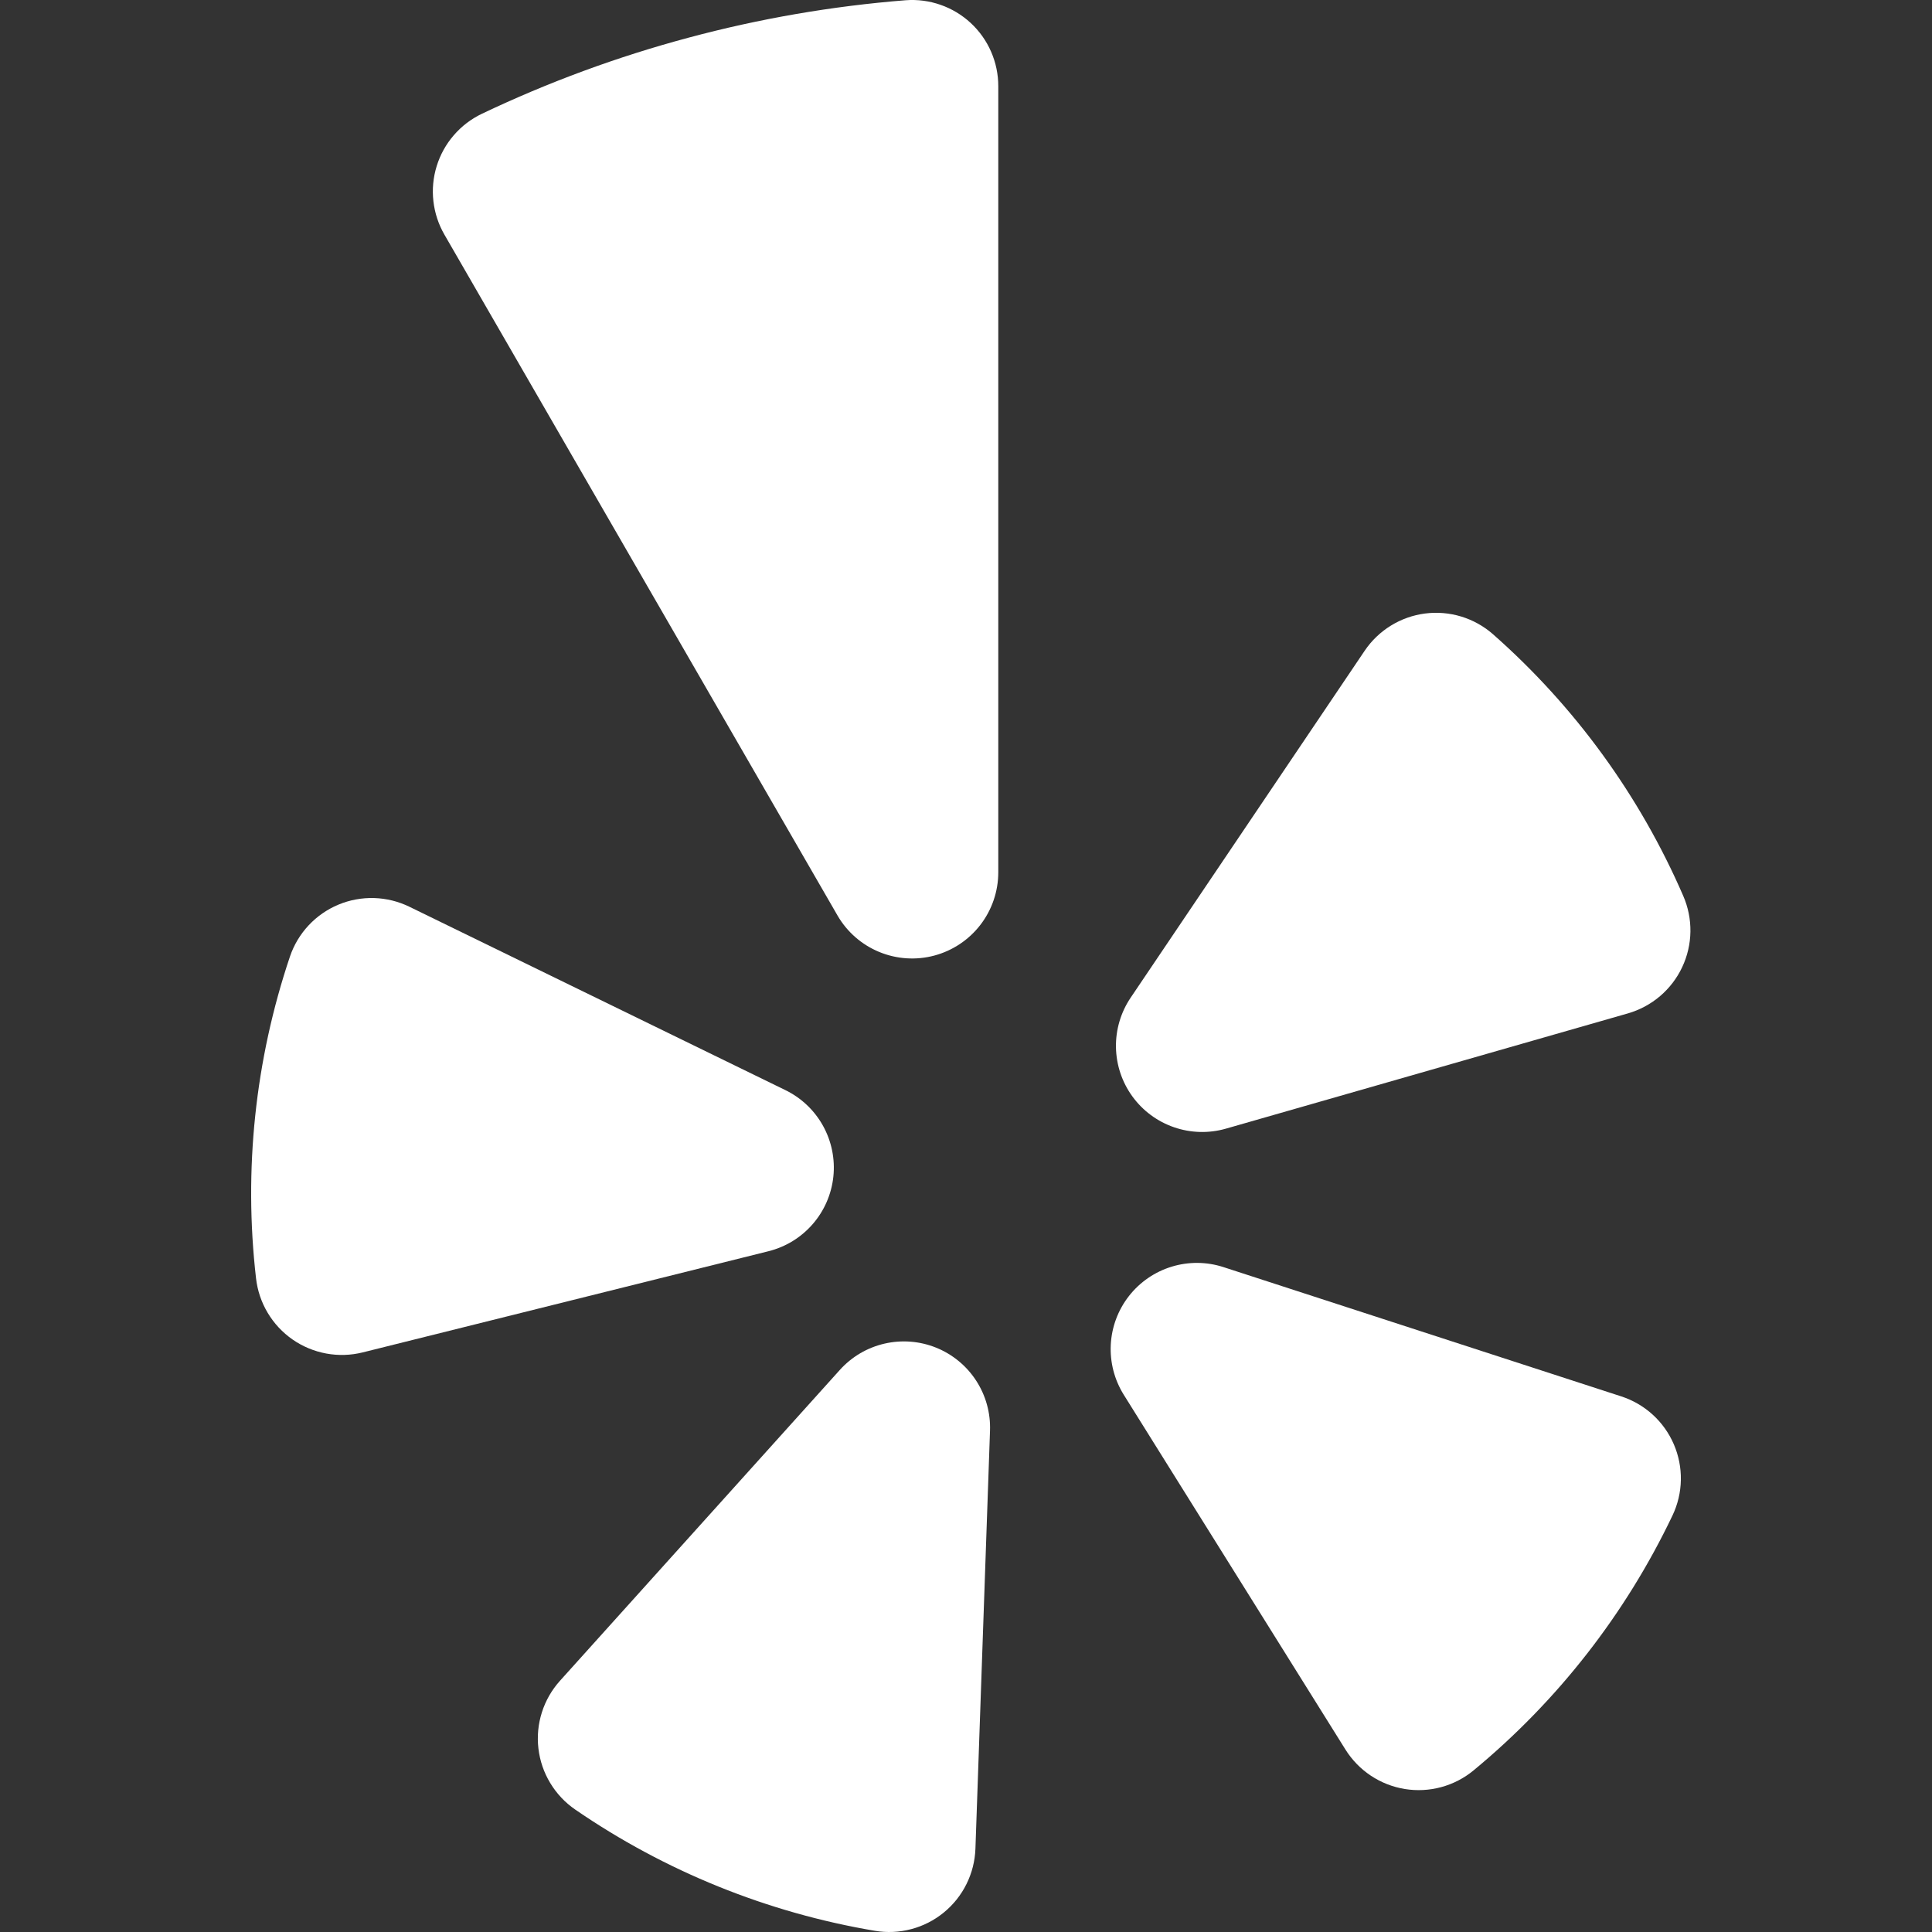
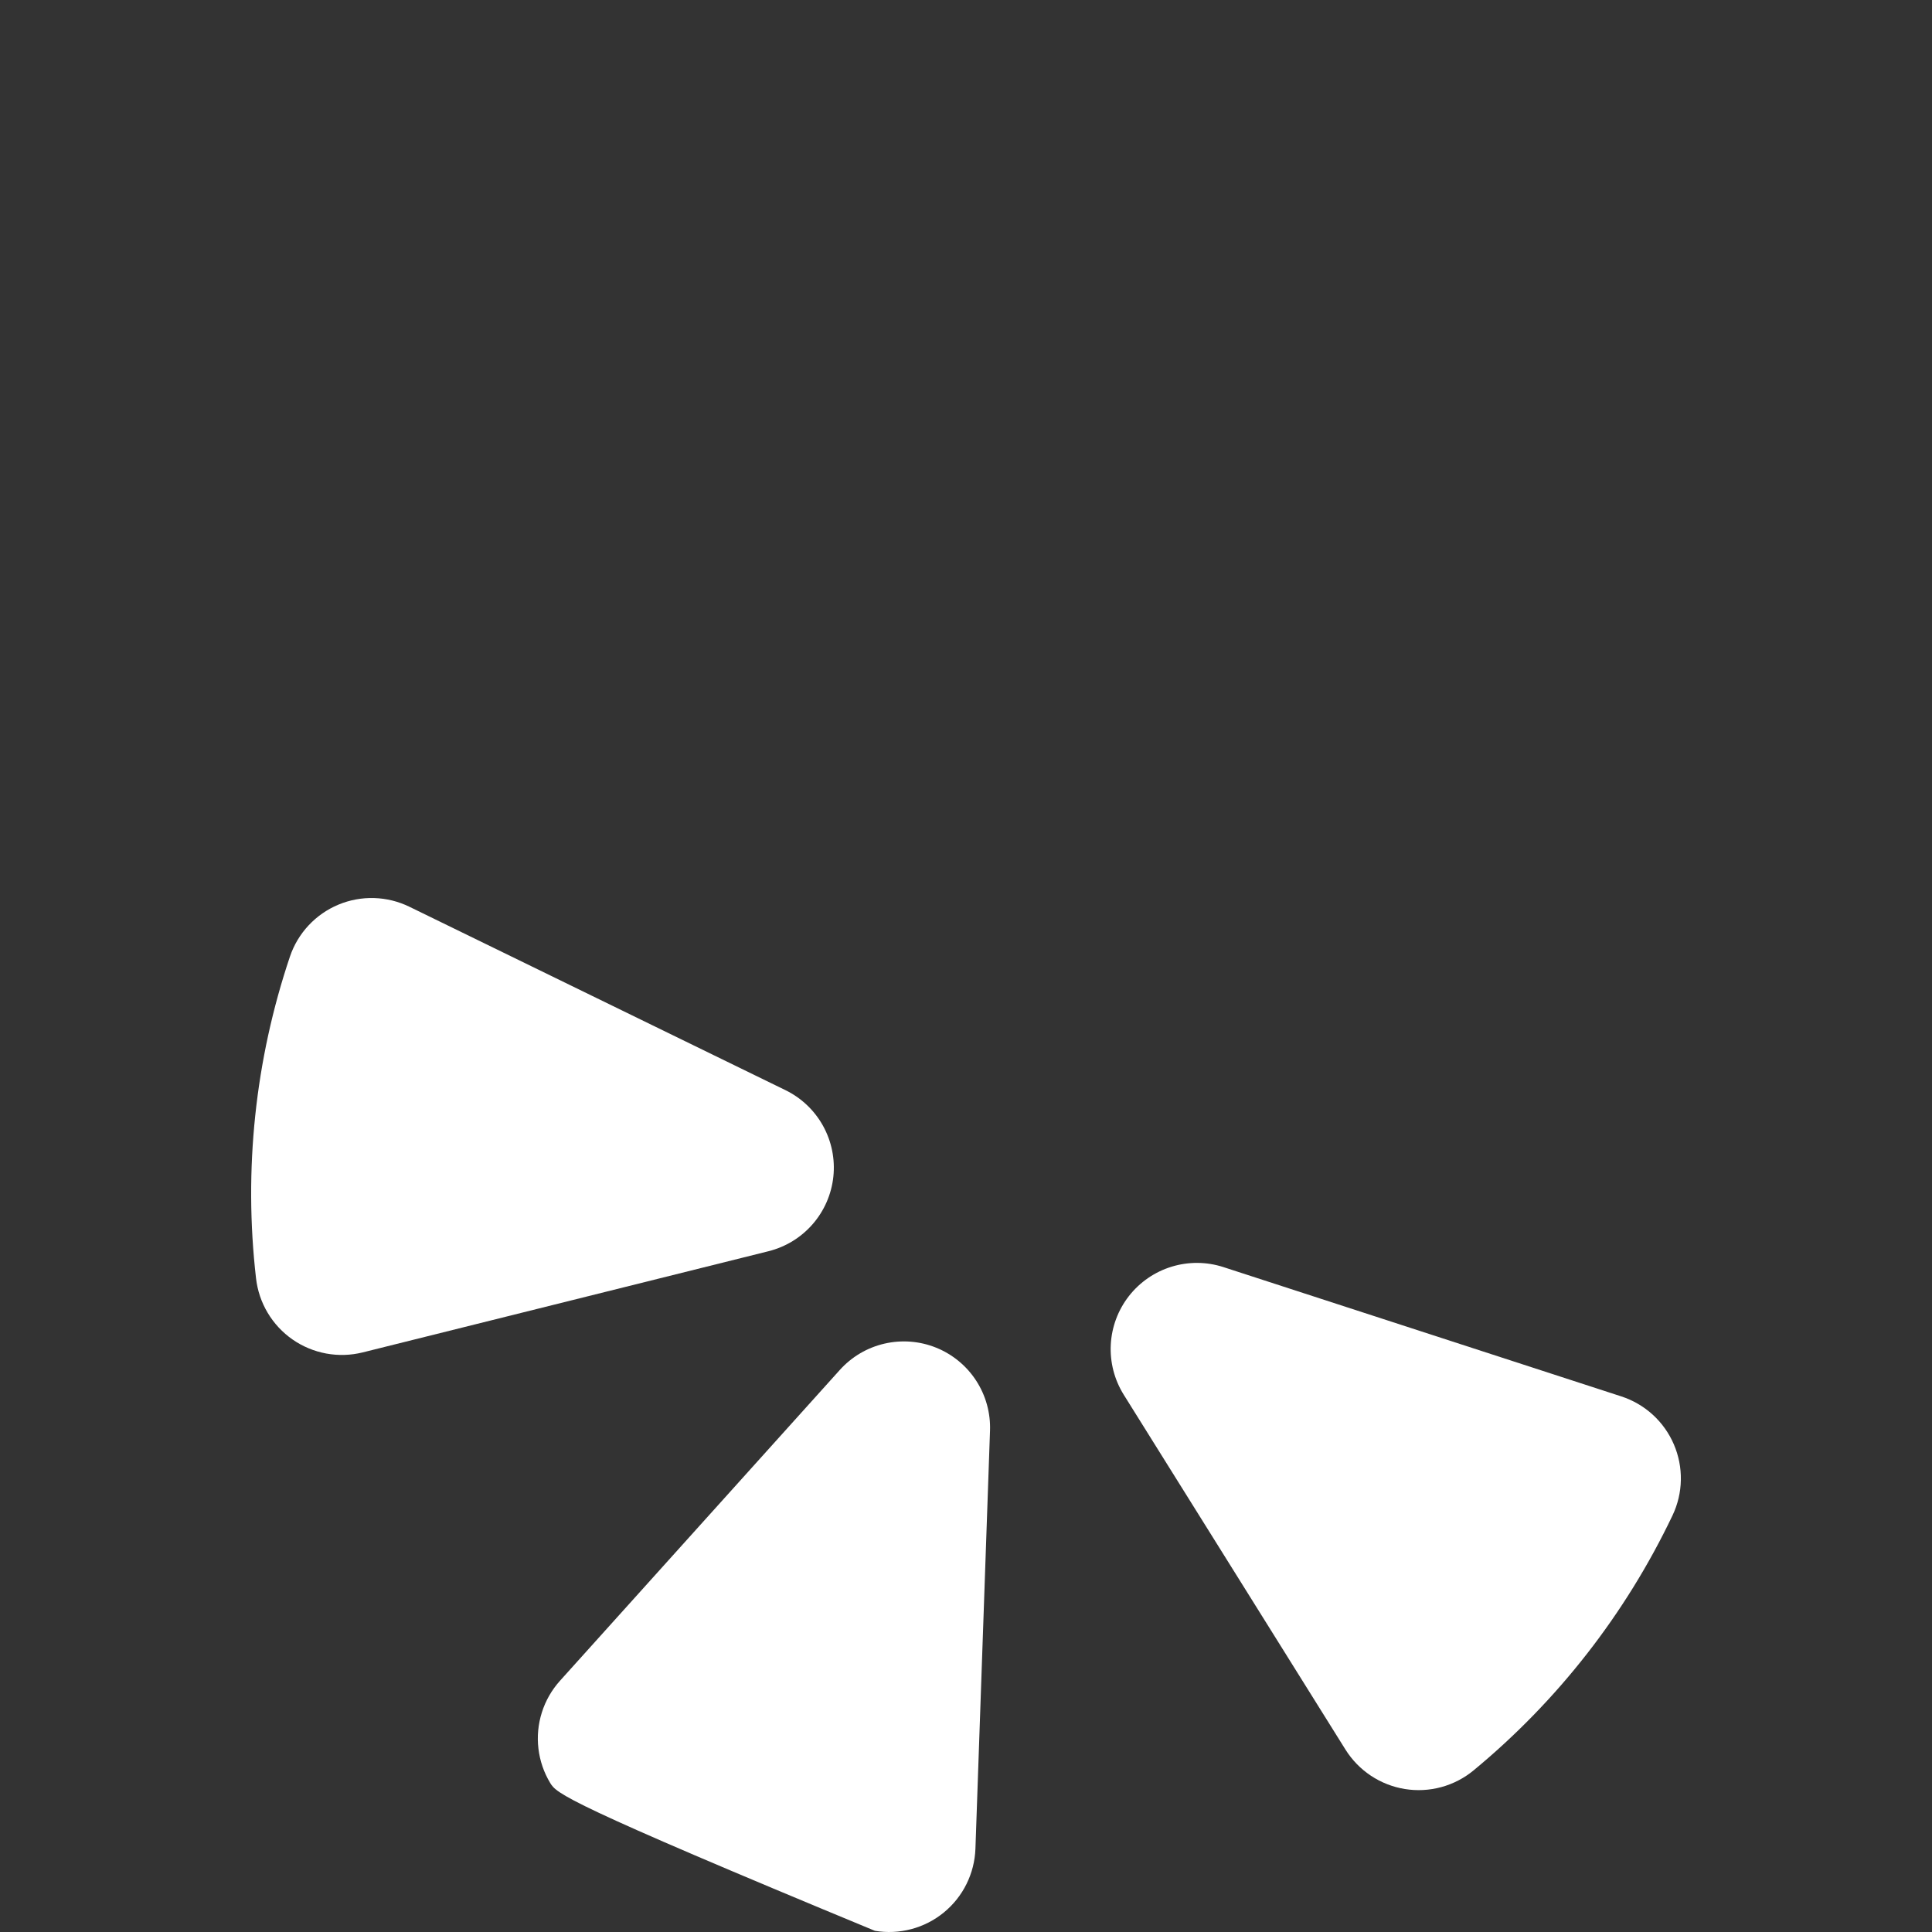
<svg xmlns="http://www.w3.org/2000/svg" width="100" height="100" viewBox="0 0 100 100" fill="none">
  <rect x="0" y="0" width="100" height="100" fill="#333333" stroke="none" />
  <path fill-rule="evenodd" clip-rule="evenodd" d="M21.192 46.934L40.653 56.425C41.476 56.826 42.155 57.47 42.599 58.271C43.043 59.072 43.23 59.989 43.135 60.9C43.039 61.81 42.666 62.669 42.065 63.36C41.465 64.052 40.666 64.541 39.778 64.763L18.77 70.001C18.152 70.154 17.509 70.173 16.884 70.058C16.258 69.942 15.664 69.695 15.142 69.332C14.62 68.968 14.181 68.498 13.855 67.951C13.529 67.405 13.324 66.796 13.252 66.163C12.606 60.551 13.205 54.865 15.008 49.511C15.211 48.911 15.54 48.36 15.973 47.897C16.406 47.434 16.932 47.068 17.517 46.824C18.102 46.58 18.733 46.464 19.366 46.483C20 46.502 20.622 46.656 21.192 46.934Z" fill="white" />
-   <path fill-rule="evenodd" clip-rule="evenodd" d="M28.985 86.996L43.47 70.907C44.082 70.227 44.889 69.751 45.781 69.546C46.673 69.34 47.607 69.413 48.456 69.756C49.305 70.099 50.028 70.695 50.526 71.462C51.025 72.23 51.275 73.133 51.243 74.048L50.488 95.692C50.465 96.327 50.307 96.951 50.024 97.52C49.742 98.09 49.34 98.592 48.848 98.994C48.355 99.396 47.782 99.689 47.167 99.851C46.553 100.014 45.91 100.044 45.283 99.938C39.717 99 34.423 96.858 29.771 93.661C29.248 93.301 28.808 92.833 28.48 92.289C28.151 91.745 27.943 91.138 27.869 90.507C27.794 89.876 27.855 89.236 28.048 88.631C28.24 88.025 28.56 87.468 28.985 86.996Z" fill="white" />
+   <path fill-rule="evenodd" clip-rule="evenodd" d="M28.985 86.996L43.47 70.907C44.082 70.227 44.889 69.751 45.781 69.546C46.673 69.34 47.607 69.413 48.456 69.756C49.305 70.099 50.028 70.695 50.526 71.462C51.025 72.23 51.275 73.133 51.243 74.048L50.488 95.692C50.465 96.327 50.307 96.951 50.024 97.52C49.742 98.09 49.34 98.592 48.848 98.994C48.355 99.396 47.782 99.689 47.167 99.851C46.553 100.014 45.91 100.044 45.283 99.938C29.248 93.301 28.808 92.833 28.48 92.289C28.151 91.745 27.943 91.138 27.869 90.507C27.794 89.876 27.855 89.236 28.048 88.631C28.24 88.025 28.56 87.468 28.985 86.996Z" fill="white" />
  <path fill-rule="evenodd" clip-rule="evenodd" d="M63.328 65.586L83.917 72.277C84.521 72.473 85.076 72.796 85.546 73.224C86.015 73.652 86.387 74.175 86.638 74.759C86.889 75.342 87.013 75.972 87.001 76.608C86.989 77.243 86.841 77.868 86.568 78.441C84.138 83.536 80.625 88.039 76.273 91.634C75.783 92.039 75.212 92.335 74.598 92.501C73.984 92.668 73.342 92.701 72.714 92.599C72.086 92.497 71.488 92.263 70.958 91.911C70.428 91.559 69.98 91.098 69.642 90.559L58.166 72.193C57.681 71.416 57.446 70.51 57.494 69.595C57.542 68.681 57.87 67.804 58.434 67.082C58.998 66.361 59.77 65.83 60.645 65.563C61.521 65.295 62.457 65.303 63.328 65.586Z" fill="white" />
-   <path fill-rule="evenodd" clip-rule="evenodd" d="M84.264 52.452L63.452 58.419C62.572 58.671 61.635 58.646 60.77 58.348C59.904 58.05 59.151 57.493 58.613 56.752C58.075 56.012 57.778 55.123 57.762 54.208C57.746 53.293 58.013 52.395 58.525 51.636L70.633 33.686C70.987 33.161 71.449 32.717 71.988 32.384C72.527 32.051 73.131 31.837 73.76 31.755C74.388 31.674 75.026 31.727 75.633 31.912C76.239 32.097 76.799 32.408 77.275 32.826C81.514 36.561 84.876 41.185 87.123 46.368C87.377 46.951 87.504 47.582 87.496 48.218C87.487 48.855 87.342 49.482 87.071 50.058C86.801 50.633 86.41 51.145 85.926 51.558C85.442 51.971 84.875 52.275 84.264 52.452Z" fill="white" />
-   <path fill-rule="evenodd" clip-rule="evenodd" d="M35.635 1.951C31.956 2.935 28.375 4.254 24.936 5.892C24.382 6.158 23.888 6.535 23.487 7.001C23.085 7.466 22.784 8.01 22.603 8.597C22.421 9.185 22.363 9.804 22.433 10.415C22.502 11.025 22.697 11.616 23.005 12.148L43.346 47.38C43.837 48.231 44.595 48.895 45.503 49.271C46.41 49.647 47.416 49.713 48.364 49.459C49.313 49.204 50.151 48.644 50.749 47.865C51.347 47.086 51.671 46.132 51.671 45.15V4.465C51.672 3.85 51.546 3.242 51.3 2.678C51.055 2.114 50.695 1.607 50.244 1.189C49.793 0.771 49.261 0.451 48.68 0.249C48.1 0.046 47.484 -0.034 46.871 0.013C43.074 0.314 39.313 0.963 35.635 1.951Z" fill="white" />
</svg>